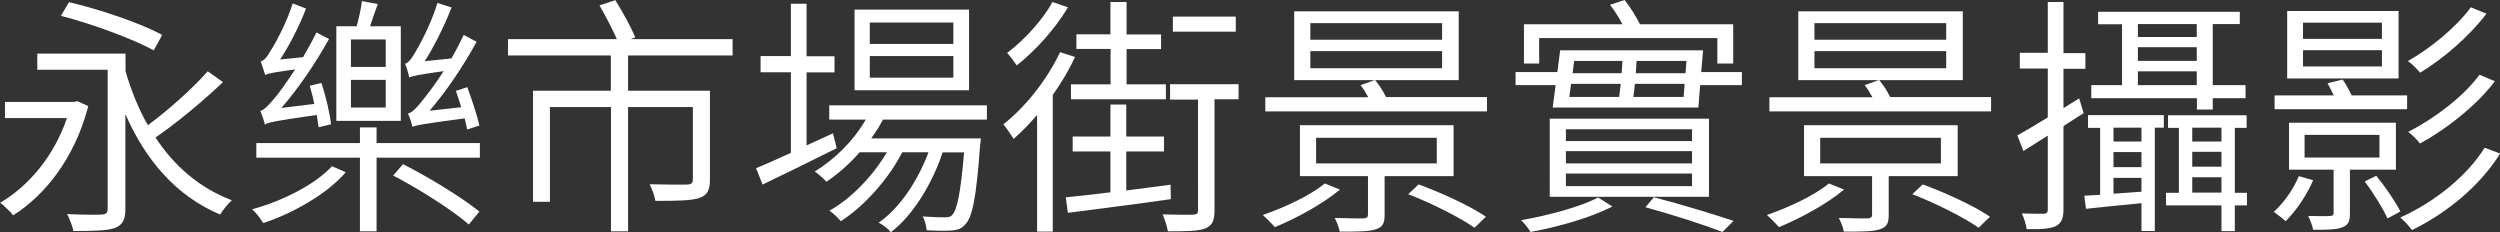
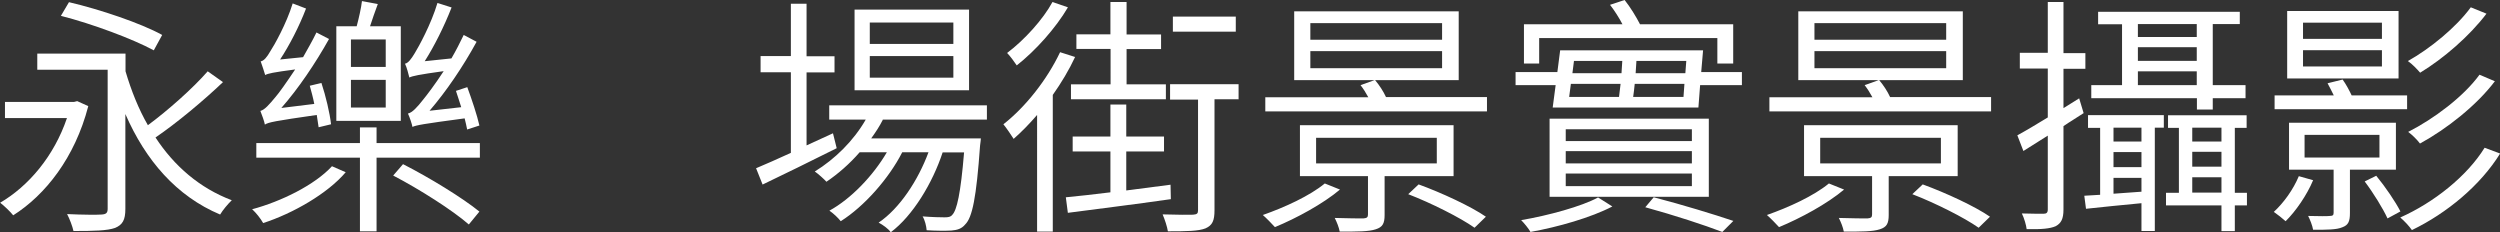
<svg xmlns="http://www.w3.org/2000/svg" id="_圖層_2" data-name="圖層 2" viewBox="0 0 160.93 14.95">
  <rect x="0" y="0" width="160.93" height="14.95" fill="#333333" stroke="none" />
  <defs>
    <style>
      .cls-1 {
        fill: #fff;
      }
    </style>
  </defs>
  <g id="_稿面" data-name="稿面">
    <g>
      <path class="cls-1" d="M5.68,6.84c-.86,3.31-2.76,5.71-4.83,7.02-.18-.23-.6-.63-.84-.81,1.83-1.07,3.47-3,4.3-5.45H.32v-1.04H4.77l.2-.05,.71,.32Zm8.68-1.56c-1.26,1.2-2.97,2.63-4.35,3.57,1.21,1.85,2.85,3.26,4.91,4.04-.24,.23-.58,.63-.75,.92-2.81-1.18-4.8-3.49-6.1-6.47v6.11c0,.71-.18,1.02-.66,1.22-.5,.18-1.35,.2-2.68,.2-.07-.31-.24-.76-.41-1.09,1.02,.05,1.96,.05,2.22,.03,.29-.02,.39-.1,.39-.37V4.49H2.4v-1.04h5.68v1.14c.37,1.25,.84,2.43,1.44,3.47,1.31-.97,2.9-2.38,3.85-3.47l.99,.7Zm-4.46-2.04c-1.35-.73-3.94-1.7-5.98-2.22l.52-.88c2.01,.47,4.64,1.36,6,2.11l-.54,.99Z" />
      <path class="cls-1" d="M22.26,11.08c-1.18,1.39-3.41,2.66-5.32,3.28-.16-.29-.47-.68-.71-.89,1.87-.5,4.04-1.57,5.14-2.77l.89,.39Zm8.63-1.87v.94h-6.65v4.74h-1.07v-4.74h-6.67v-.94h6.67v-1.01h1.07v1.01h6.65Zm-10.38-1.02c-.03-.23-.07-.5-.12-.79-2.71,.39-3.11,.47-3.34,.62-.03-.2-.2-.65-.29-.88,.28-.07,.57-.41,.97-.89,.23-.26,.71-.94,1.27-1.78-1.44,.19-1.75,.26-1.93,.36-.05-.18-.2-.63-.29-.88,.21-.03,.41-.28,.62-.65,.24-.36,1.04-1.77,1.44-3.08l.86,.33c-.45,1.17-1.07,2.37-1.67,3.28l1.48-.15c.29-.52,.6-1.05,.86-1.59l.81,.42c-.89,1.59-1.98,3.2-3.07,4.44l2.12-.26c-.08-.41-.19-.81-.29-1.17l.75-.18c.28,.84,.54,1.95,.62,2.66l-.79,.19Zm5.29-.41h-4.15V1.69h1.31c.14-.52,.29-1.18,.34-1.62l1.02,.19c-.18,.47-.36,1.01-.5,1.43h1.98V7.79Zm-.97-5.24h-2.24v1.77h2.24v-1.77Zm0,2.6h-2.24v1.78h2.24v-1.78Zm1.12,5.43c1.69,.86,3.83,2.17,4.91,3.05l-.68,.83c-1.04-.91-3.18-2.27-4.87-3.15l.63-.73Zm4.12-2.24c-.03-.2-.1-.44-.16-.71-2.71,.36-3.12,.44-3.36,.55-.03-.18-.18-.63-.29-.86,.28-.06,.6-.41,.99-.91,.23-.28,.75-.96,1.31-1.82-1.65,.23-2,.31-2.21,.41-.05-.19-.16-.65-.28-.89,.2-.03,.41-.31,.63-.68,.24-.39,1.05-1.85,1.46-3.23l.91,.29c-.49,1.25-1.12,2.5-1.73,3.46l1.72-.18c.29-.5,.55-1.01,.79-1.51l.83,.44c-.88,1.61-1.96,3.2-3.03,4.44l2.04-.23c-.11-.37-.24-.73-.34-1.05l.73-.24c.29,.79,.63,1.8,.78,2.47l-.8,.26Z" />
-       <path class="cls-1" d="M40.43,3.57v2.27h5.27v5.73c0,.65-.16,.99-.67,1.17-.54,.18-1.44,.19-2.84,.19-.05-.34-.23-.76-.37-1.07,1.13,.03,2.11,.03,2.42,.02,.28-.02,.36-.1,.36-.33V6.89h-4.17v8h-1.1V6.89h-3.93v6.1h-1.09V5.84h5.01V3.57h-6.62v-1.05h7.01c-.28-.63-.73-1.51-1.12-2.17l1.02-.34c.47,.76,1.04,1.78,1.28,2.4l-.31,.11h6.58v1.05h-6.75Z" />
      <path class="cls-1" d="M53.86,9.54c-1.65,.83-3.42,1.69-4.77,2.34l-.42-1.05c.62-.26,1.39-.6,2.24-.99V4.65h-1.95v-1.04h1.95V.24h1.01V3.62h1.8v1.04h-1.8v4.7l1.7-.78,.24,.96Zm2.97-1.83c-.21,.42-.47,.81-.75,1.2h7.06s-.02,.29-.05,.45c-.24,3.37-.5,4.64-.96,5.09-.23,.28-.52,.36-.89,.39-.34,.02-.96,.02-1.59-.02-.02-.26-.11-.65-.26-.89,.63,.05,1.18,.06,1.41,.06,.24,0,.39-.02,.5-.16,.29-.29,.54-1.35,.76-4.02h-1.38c-.65,1.98-1.93,4.09-3.34,5.14-.16-.23-.5-.47-.78-.62,1.35-.91,2.54-2.72,3.21-4.53h-1.69c-.86,1.69-2.45,3.49-3.96,4.44-.18-.23-.47-.5-.73-.68,1.38-.75,2.82-2.25,3.7-3.76h-1.75c-.65,.75-1.4,1.4-2.14,1.9-.14-.16-.54-.52-.75-.66,1.3-.8,2.5-1.98,3.28-3.34h-2.35v-.92h10.15v.92h-6.72Zm5.55-1.9h-7.37V.62h7.37V5.81Zm-1.01-4.36h-5.38v1.38h5.38V1.44Zm0,2.16h-5.38v1.39h5.38v-1.39Z" />
      <path class="cls-1" d="M69.21,3.66c-.39,.84-.89,1.67-1.44,2.45V14.91h-1.01V7.4c-.49,.57-1.01,1.1-1.51,1.54-.13-.21-.47-.71-.66-.94,1.43-1.12,2.81-2.87,3.65-4.64l.97,.31Zm-.47-3.18c-.78,1.33-2.09,2.79-3.29,3.73-.15-.23-.44-.62-.62-.8,1.12-.84,2.32-2.17,2.92-3.28l.99,.34Zm6.63,12.34c-2.38,.34-4.88,.65-6.63,.88l-.13-1c.79-.08,1.77-.18,2.87-.32v-2.63h-2.43v-.96h2.43v-2.06h1.02v2.06h2.43v.96h-2.43v2.51l2.85-.37,.02,.94Zm-3.89-9.67h-2.19v-.94h2.19V.13h1.04V2.22h2.22v.94h-2.22v2.27h2.53v.96h-6.11v-.96h2.55V3.16Zm8.26,3.24h-1.56v7.14c0,.67-.13,.97-.58,1.17-.45,.18-1.23,.19-2.42,.19-.05-.31-.2-.76-.34-1.09,.94,.03,1.74,.03,1.96,.02,.26-.02,.32-.08,.32-.29V6.41h-1.8v-.99h4.41v.99Zm-.19-4.35h-4.05v-.97h4.05v.97Z" />
      <path class="cls-1" d="M86.26,12.2c-1.09,.92-2.81,1.85-4.19,2.42-.18-.2-.57-.6-.78-.78,1.4-.49,3.02-1.23,3.99-2.03l.97,.39Zm9.46-5.94v.91h-14.27v-.91h6.63c-.15-.28-.32-.55-.5-.78l.93-.33c.28,.33,.54,.73,.71,1.1h6.5Zm-1.82-1.1h-10.59V.73h10.59V5.16Zm-4.77,6.18v2.5c0,.55-.13,.78-.57,.92-.45,.15-1.17,.15-2.32,.15-.05-.28-.19-.62-.32-.88,.88,.03,1.64,.03,1.85,.03,.23-.02,.29-.08,.29-.26v-2.46h-4.38v-3.28h9.89v3.28h-4.44Zm3.7-9.85h-8.48v1.07h8.48V1.49Zm0,1.8h-8.48v1.1h8.48v-1.1Zm-8.11,7.23h7.77v-1.65h-7.77v1.65Zm6.6,1.35c1.48,.54,3.36,1.41,4.33,2.08l-.73,.71c-.92-.65-2.79-1.59-4.27-2.16l.67-.63Z" />
-       <path class="cls-1" d="M112.13,4.64v.84h-2.69l-.11,1.44h-9.38l.19-1.44h-2.58v-.84h2.69l.18-1.4h9.2l-.12,1.4h2.61Zm-8.34,8.65c-1.35,.71-3.52,1.33-5.27,1.64-.13-.23-.41-.57-.6-.76,1.72-.29,3.92-.89,4.95-1.46l.92,.58Zm-4.7-9.2h-.99V1.56h6.34c-.21-.41-.52-.89-.8-1.25l.94-.31c.36,.45,.75,1.09,.99,1.56h6v2.53h-1.02v-1.64h-11.47v1.64Zm10.92,8.58h-10.25V7.64h10.25v5.03Zm-1.09-4.35h-8.12v.76h8.12v-.76Zm0,1.41h-8.12v.79h8.12v-.79Zm0,1.44h-8.12v.81h8.12v-.81Zm-7.9-4.93h3.21c.03-.26,.06-.54,.1-.84h-3.2l-.11,.84Zm.31-2.32l-.1,.79h3.16c.02-.28,.03-.54,.05-.79h-3.11Zm7.05,2.32l.06-.84h-3.2c-.03,.31-.06,.58-.1,.84h3.23Zm.18-2.32h-3.21l-.05,.79h3.2l.06-.79Zm-2.09,8.78c1.88,.49,3.84,1.09,5.12,1.52l-.71,.71c-1.18-.45-3.07-1.07-4.96-1.59l.55-.65Z" />
+       <path class="cls-1" d="M112.13,4.64v.84h-2.69l-.11,1.44h-9.38l.19-1.44h-2.58v-.84h2.69l.18-1.4h9.2l-.12,1.4h2.61Zm-8.34,8.65c-1.35,.71-3.52,1.33-5.27,1.64-.13-.23-.41-.57-.6-.76,1.72-.29,3.92-.89,4.95-1.46l.92,.58Zm-4.7-9.2h-.99V1.56h6.34c-.21-.41-.52-.89-.8-1.25l.94-.31c.36,.45,.75,1.09,.99,1.56h6v2.53h-1.02v-1.64h-11.47v1.64m10.92,8.58h-10.25V7.64h10.25v5.03Zm-1.09-4.35h-8.12v.76h8.12v-.76Zm0,1.41h-8.12v.79h8.12v-.79Zm0,1.44h-8.12v.81h8.12v-.81Zm-7.9-4.93h3.21c.03-.26,.06-.54,.1-.84h-3.2l-.11,.84Zm.31-2.32l-.1,.79h3.16c.02-.28,.03-.54,.05-.79h-3.11Zm7.05,2.32l.06-.84h-3.2c-.03,.31-.06,.58-.1,.84h3.23Zm.18-2.32h-3.21l-.05,.79h3.2l.06-.79Zm-2.09,8.78c1.88,.49,3.84,1.09,5.12,1.52l-.71,.71c-1.18-.45-3.07-1.07-4.96-1.59l.55-.65Z" />
      <path class="cls-1" d="M118.71,12.2c-1.09,.92-2.81,1.85-4.19,2.42-.18-.2-.57-.6-.78-.78,1.4-.49,3.02-1.23,3.99-2.03l.97,.39Zm9.46-5.94v.91h-14.27v-.91h6.63c-.15-.28-.32-.55-.5-.78l.93-.33c.28,.33,.54,.73,.71,1.1h6.5Zm-1.82-1.1h-10.59V.73h10.59V5.16Zm-4.77,6.18v2.5c0,.55-.13,.78-.57,.92-.46,.15-1.17,.15-2.32,.15-.05-.28-.19-.62-.32-.88,.88,.03,1.64,.03,1.85,.03,.23-.02,.29-.08,.29-.26v-2.46h-4.38v-3.28h9.89v3.28h-4.44Zm3.7-9.85h-8.48v1.07h8.48V1.49Zm0,1.8h-8.48v1.1h8.48v-1.1Zm-8.11,7.23h7.77v-1.65h-7.77v1.65Zm6.6,1.35c1.48,.54,3.36,1.41,4.33,2.08l-.73,.71c-.92-.65-2.79-1.59-4.27-2.16l.67-.63Z" />
      <path class="cls-1" d="M134.13,7.28c-.42,.28-.88,.55-1.3,.84v5.37c0,.6-.15,.88-.5,1.07-.36,.16-.92,.21-1.87,.19-.03-.26-.16-.71-.31-1.01,.65,.02,1.23,.02,1.39,.02,.2,0,.28-.07,.28-.28v-4.75l-1.57,.99-.39-1.01c.54-.29,1.22-.7,1.96-1.15v-3.15h-1.8v-1.01h1.8V.13h1.01V3.42h1.41v1.01h-1.41v2.53c.34-.21,.66-.41,1.01-.63l.29,.96Zm.28,.13h4.88v.81h-.58v6.65h-.86v-1.79c-1.3,.13-2.53,.24-3.57,.36l-.11-.84,1.02-.06v-4.31h-.78v-.81Zm7.01-1.09h-6.8v-.84h1.98V1.56h-1.54V.76h9.12v.79h-1.74v3.93h2.11v.84h-2.11v.73h-1.02v-.73Zm-3.57,1.9h-1.8v.89h1.8v-.89Zm0,1.57h-1.8v.97h1.8v-.97Zm0,2.55v-.89h-1.8v1.02l1.8-.13Zm-.23-10.79v.83h3.79v-.83h-3.79Zm0,2.37h3.79v-.88h-3.79v.88Zm3.79,1.56v-.89h-3.79v.89h3.79Zm3.23,7.74h-.78v1.66h-.86v-1.66h-3.57v-.81h.83v-4.18h-.7v-.81h5.06v.81h-.76v4.18h.78v.81Zm-3.52-5v.89h1.88v-.89h-1.88Zm0,2.51h1.88v-.96h-1.88v.96Zm1.88,1.67v-.99h-1.88v.99h1.88Z" />
      <path class="cls-1" d="M148.9,11.6c-.4,.96-1.12,2-1.77,2.64-.16-.15-.54-.45-.76-.6,.65-.6,1.25-1.44,1.61-2.3l.92,.26Zm6.05-4.57h-8.53v-.89h3.81c-.13-.28-.28-.55-.4-.78l.97-.24c.21,.29,.42,.68,.58,1.02h3.57v.89Zm-.55-1.98h-7.17V.71h7.17V5.04Zm-3.13,5.87v2.79c0,.54-.1,.78-.49,.92-.37,.16-.97,.16-1.88,.16-.05-.28-.19-.63-.32-.89,.7,.02,1.25,.02,1.41,0,.19,0,.23-.07,.23-.21v-2.77h-2.87v-3.02h6.88v3.02h-2.95Zm2.06-9.46h-5.08v1.04h5.08V1.46Zm0,1.77h-5.08v1.05h5.08v-1.05Zm-4.98,6.91h4.82v-1.46h-4.82v1.46Zm4.61,1.17c.6,.73,1.25,1.69,1.56,2.3l-.83,.45c-.29-.63-.91-1.64-1.47-2.38l.75-.37Zm7.98-1.43c-1.26,2.04-3.42,3.84-5.68,4.93-.18-.26-.5-.6-.75-.81,2.16-.96,4.3-2.66,5.43-4.49l.99,.37Zm-.88-9c-1.09,1.44-2.77,2.89-4.27,3.8-.2-.23-.5-.55-.79-.75,1.43-.8,3.11-2.17,4.05-3.46l1.01,.41Zm.54,4.35c-1.18,1.56-3.1,3.07-4.82,4.01-.18-.24-.49-.55-.76-.75,1.64-.83,3.57-2.27,4.59-3.68l.99,.42Z" />
    </g>
  </g>
</svg>